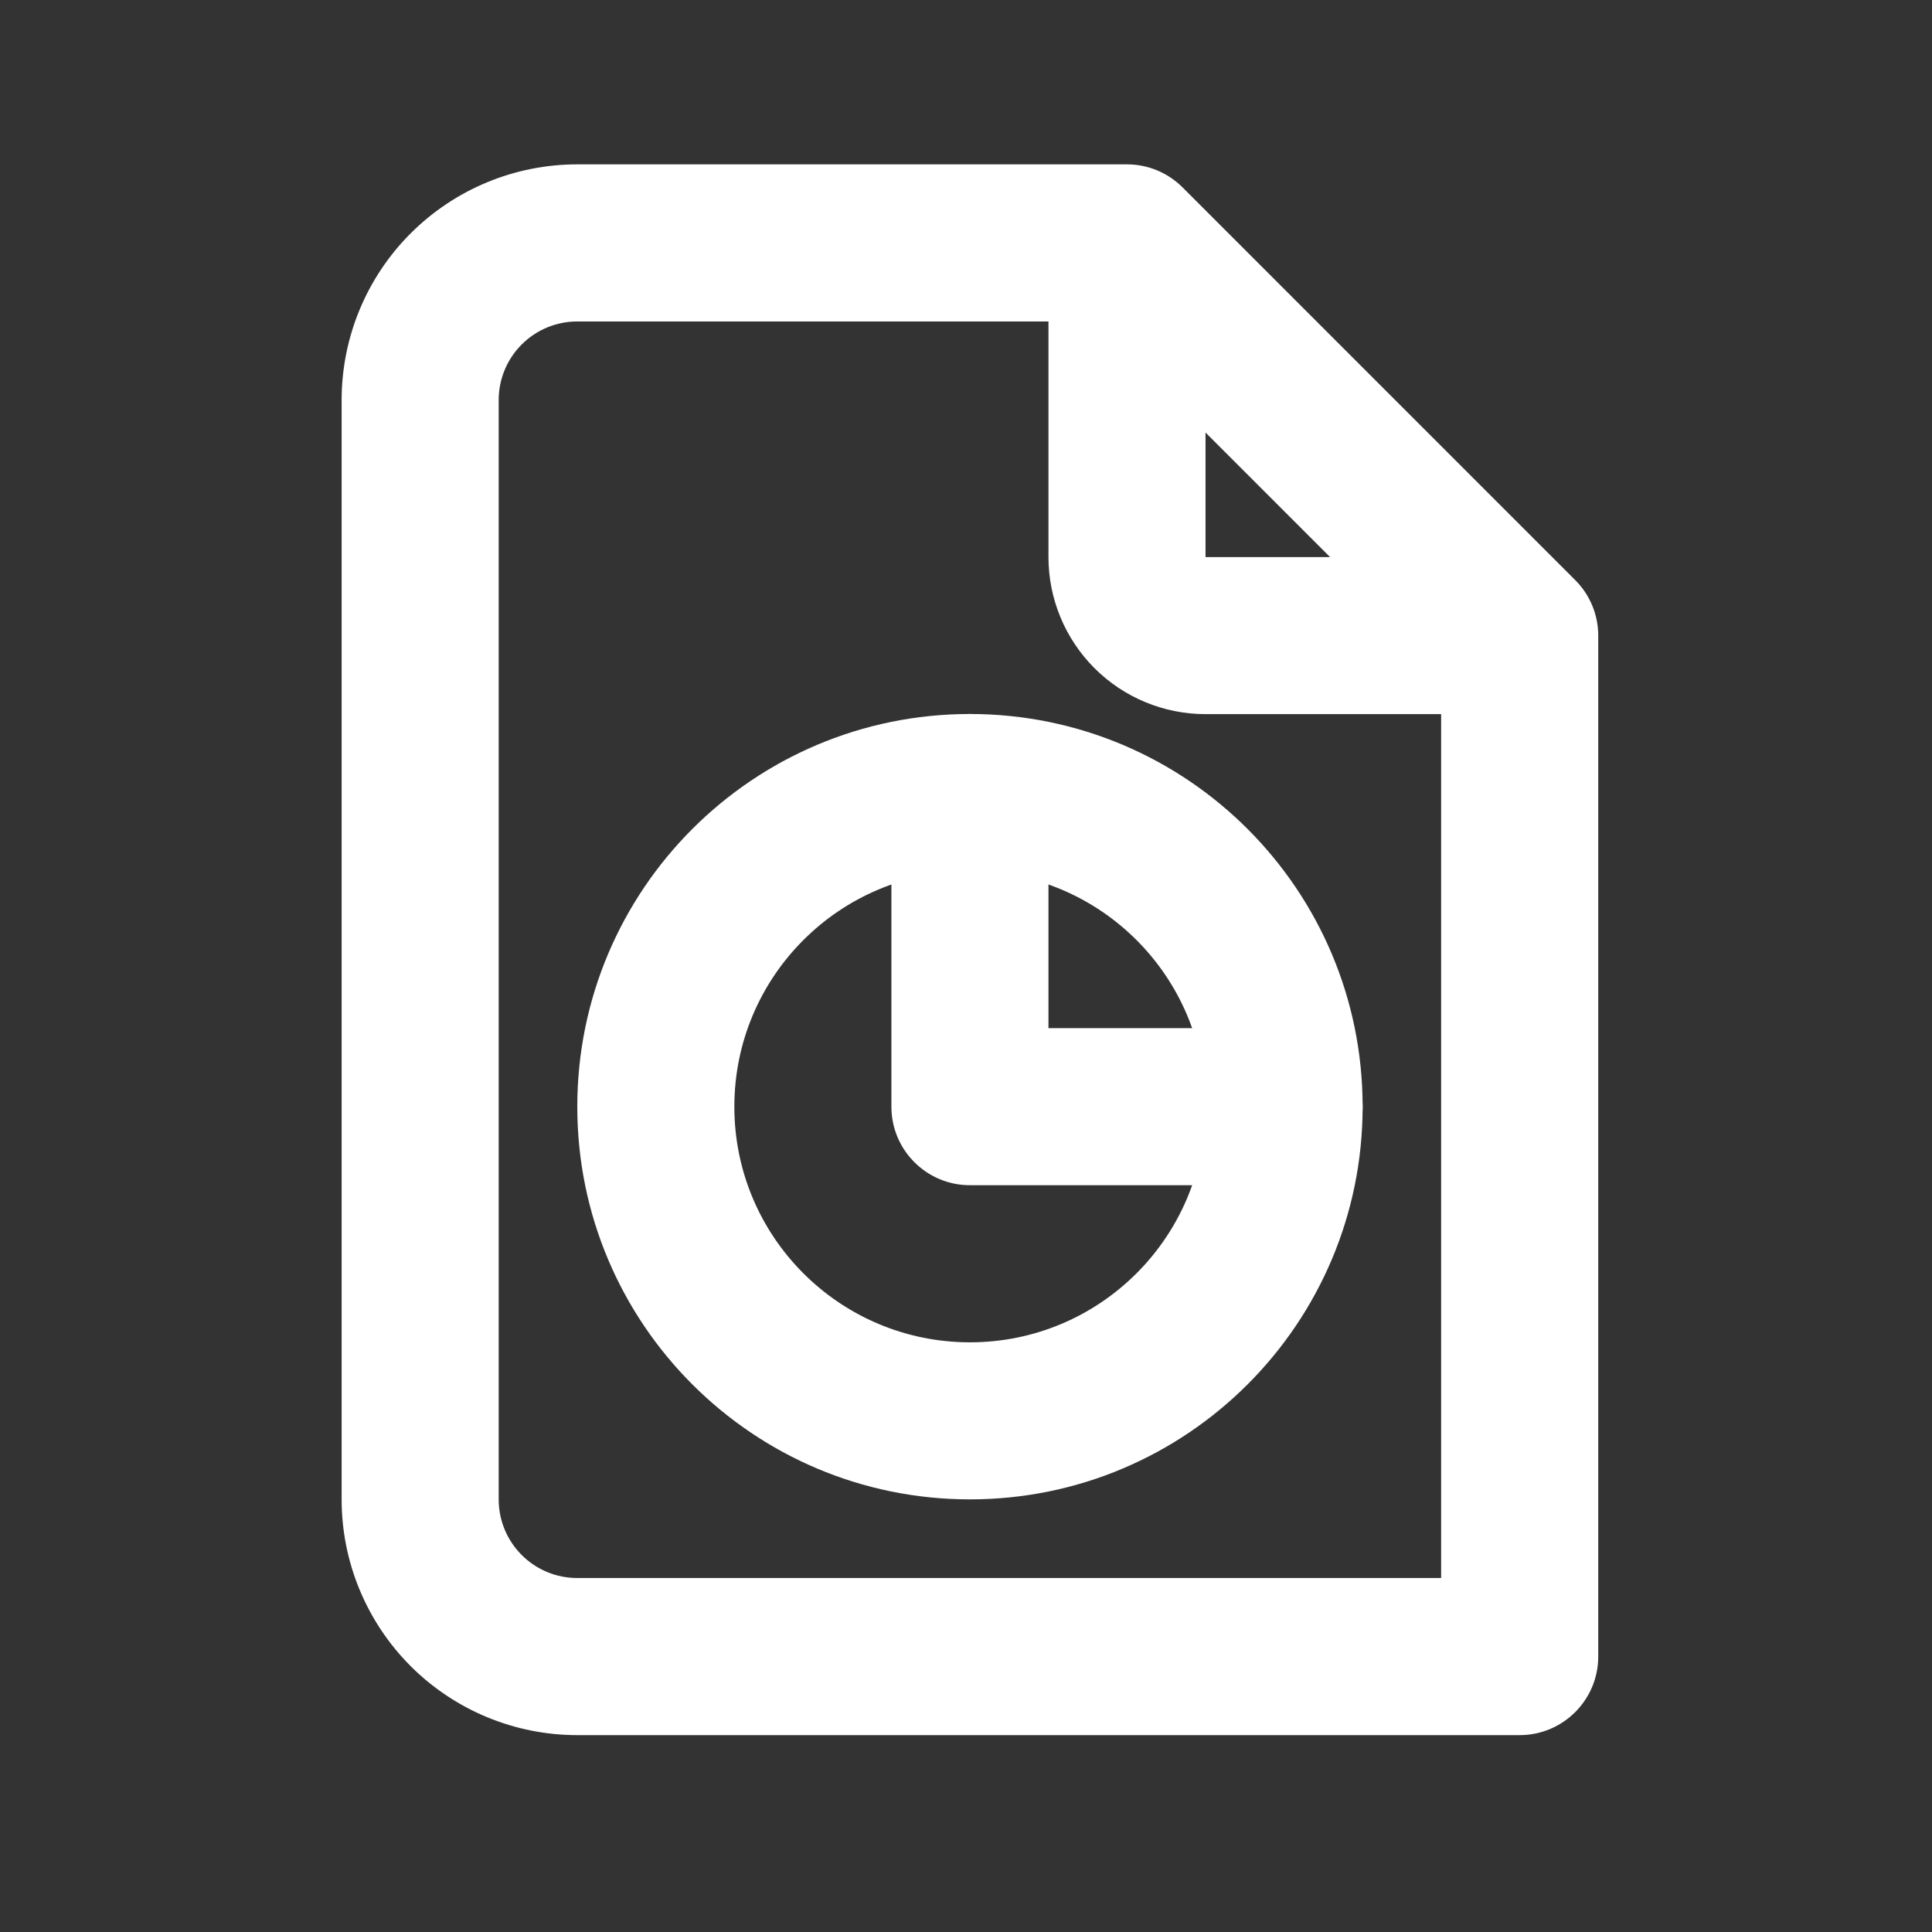
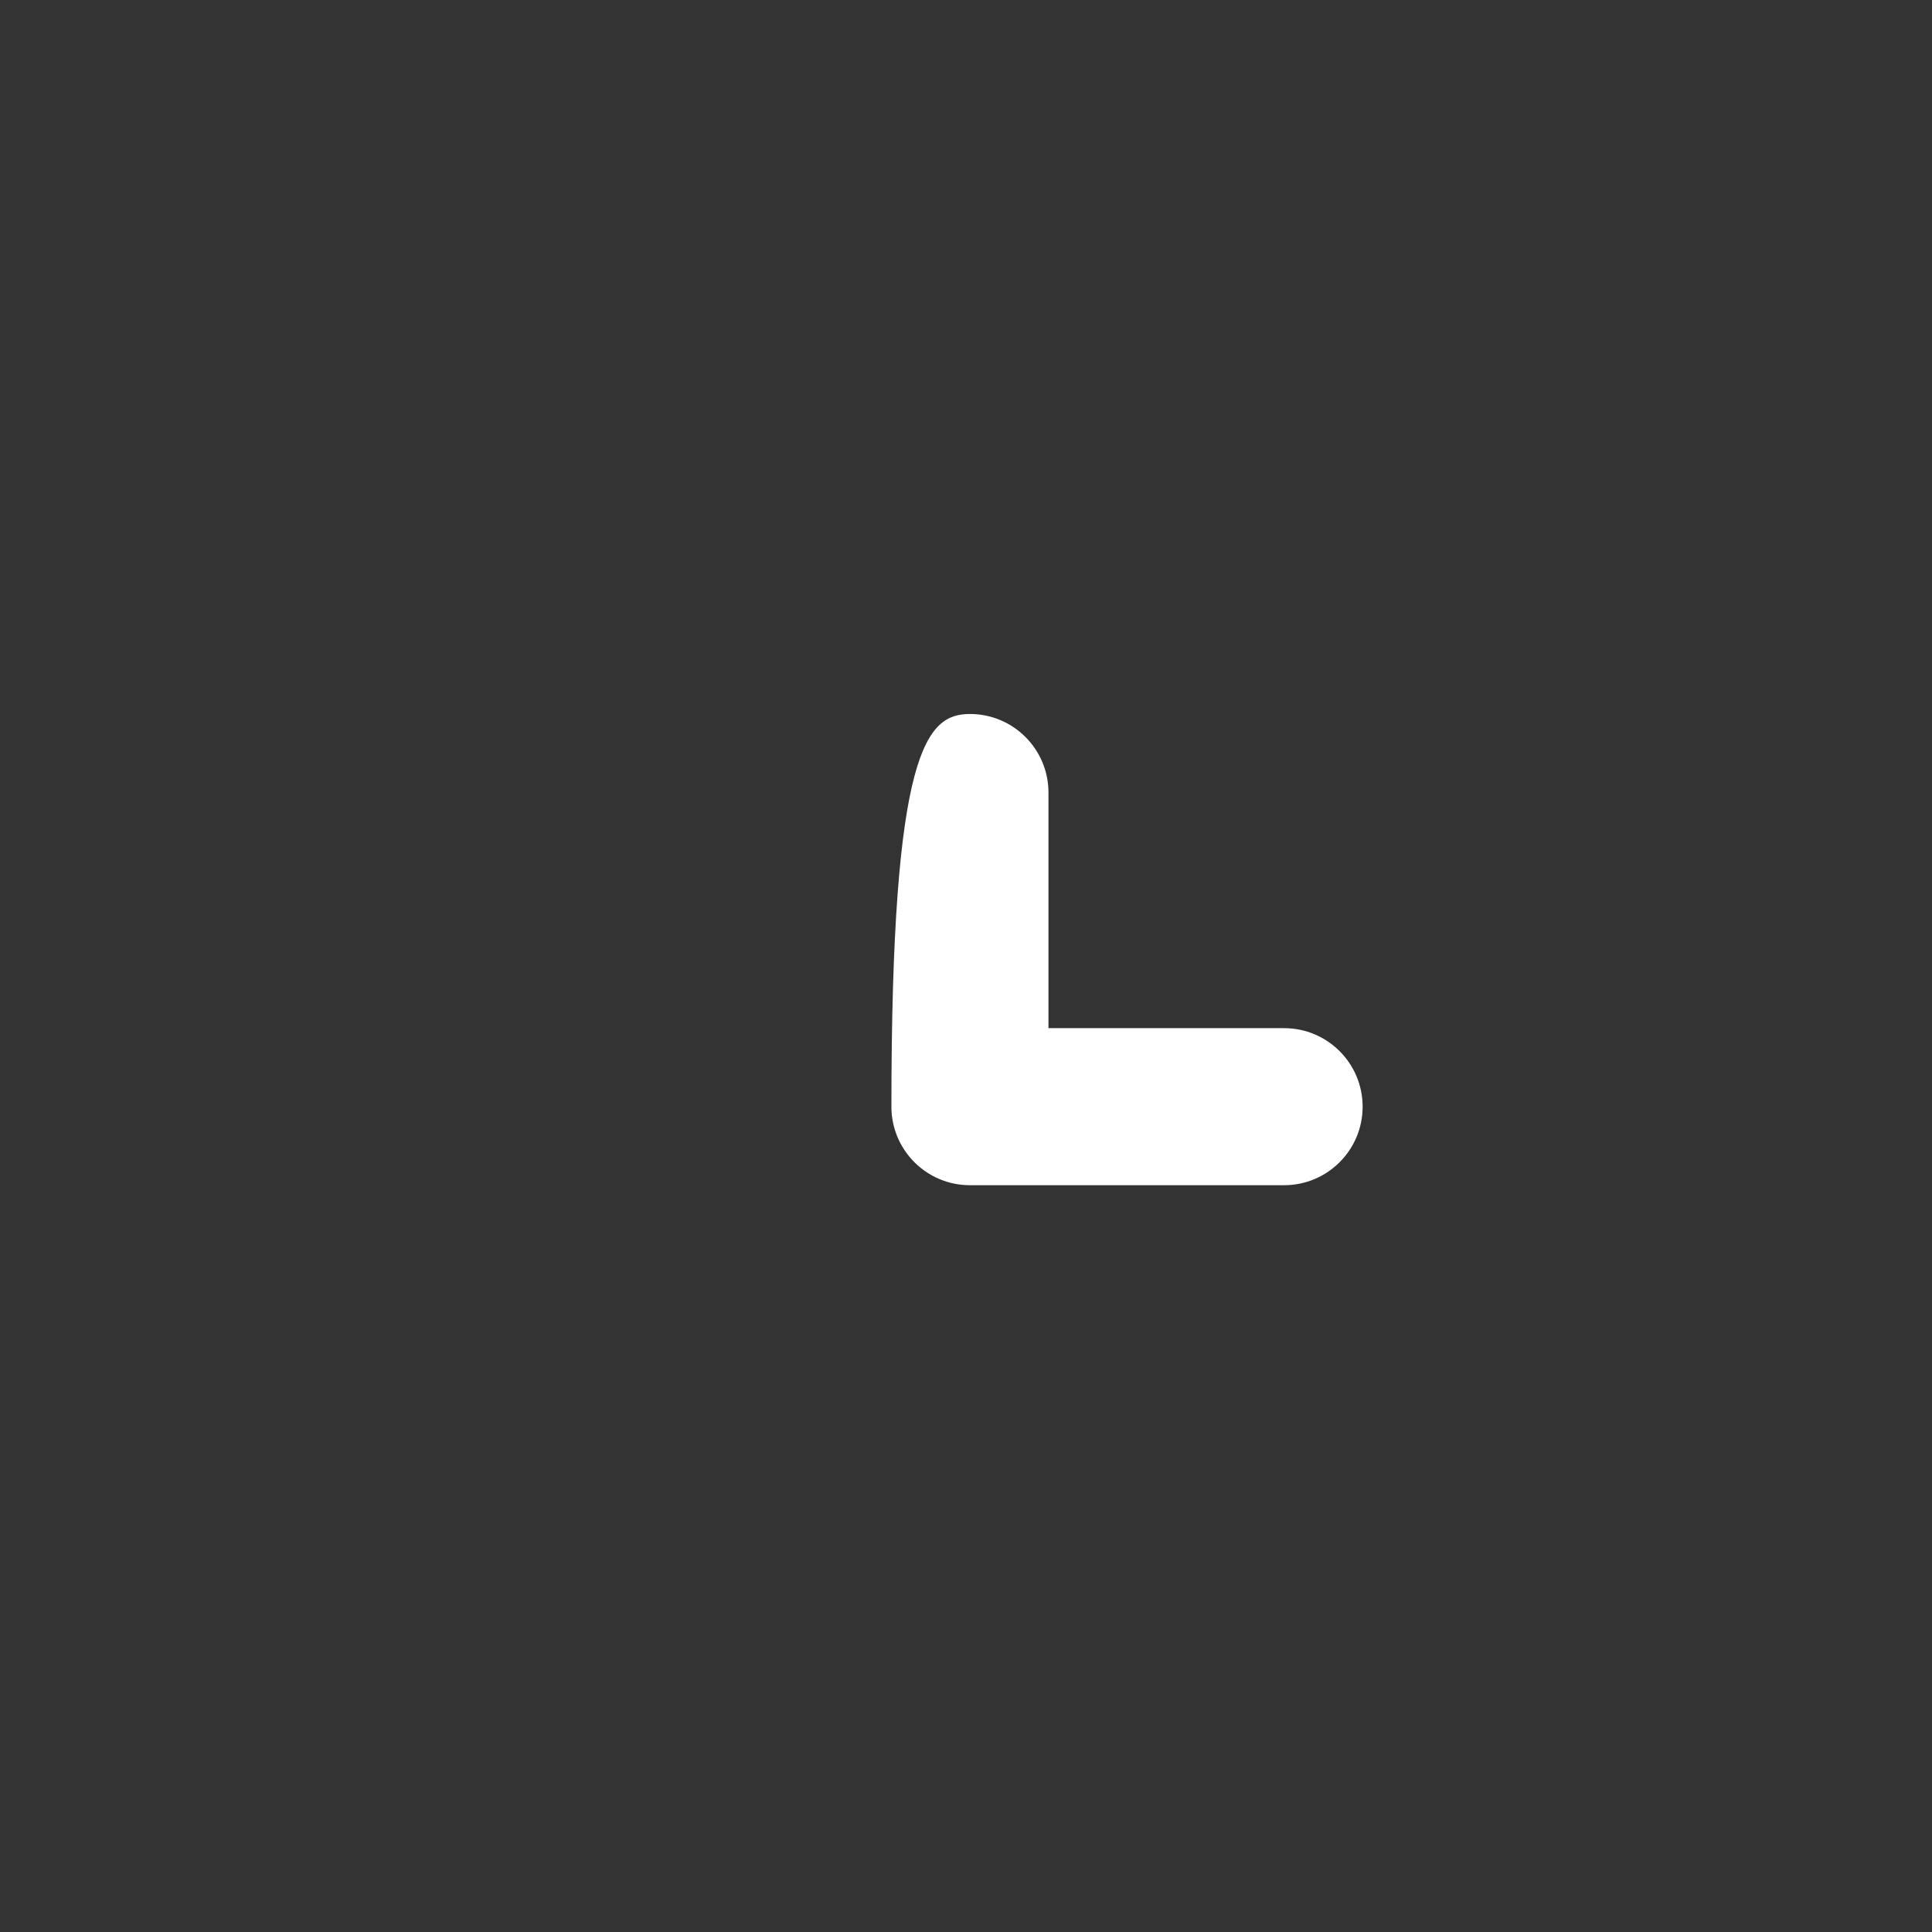
<svg xmlns="http://www.w3.org/2000/svg" width="41" height="41" viewBox="0 0 41 41" fill="none">
  <rect x="0" y="0" width="41" height="41" fill="#333333" stroke="none" />
-   <path fill-rule="evenodd" clip-rule="evenodd" d="M12.25 6.822C11.808 6.822 11.384 6.997 11.072 7.31C10.759 7.622 10.583 8.046 10.583 8.488V31.822C10.583 32.264 10.759 32.688 11.072 33C11.384 33.313 11.808 33.488 12.25 33.488H30.583V15.155H25.583C24.699 15.155 23.851 14.804 23.226 14.179C22.601 13.553 22.25 12.706 22.25 11.822V6.822H12.25ZM25.583 9.179L28.226 11.822H25.583V9.179ZM8.714 4.953C9.652 4.015 10.924 3.488 12.25 3.488H23.917C24.359 3.488 24.783 3.664 25.095 3.976L33.428 12.31C33.741 12.622 33.917 13.046 33.917 13.488V35.155C33.917 36.075 33.17 36.822 32.25 36.822H12.25C10.924 36.822 9.652 36.295 8.714 35.357C7.777 34.419 7.25 33.148 7.25 31.822V8.488C7.25 7.162 7.777 5.89 8.714 4.953Z" fill="white" />
-   <path fill-rule="evenodd" clip-rule="evenodd" d="M20.584 18.486C17.822 18.486 15.584 20.724 15.584 23.486C15.584 26.247 17.822 28.486 20.584 28.486C23.345 28.486 25.584 26.247 25.584 23.486C25.584 20.724 23.345 18.486 20.584 18.486ZM12.251 23.486C12.251 18.883 15.981 15.152 20.584 15.152C25.186 15.152 28.917 18.883 28.917 23.486C28.917 28.088 25.186 31.819 20.584 31.819C15.981 31.819 12.251 28.088 12.251 23.486Z" fill="white" />
-   <path fill-rule="evenodd" clip-rule="evenodd" d="M20.584 15.152C21.504 15.152 22.25 15.899 22.25 16.819V21.819H27.25C28.171 21.819 28.917 22.565 28.917 23.486C28.917 24.406 28.171 25.152 27.25 25.152H20.584C19.663 25.152 18.917 24.406 18.917 23.486V16.819C18.917 15.899 19.663 15.152 20.584 15.152Z" fill="white" />
+   <path fill-rule="evenodd" clip-rule="evenodd" d="M20.584 15.152C21.504 15.152 22.25 15.899 22.25 16.819V21.819H27.25C28.171 21.819 28.917 22.565 28.917 23.486C28.917 24.406 28.171 25.152 27.25 25.152H20.584C19.663 25.152 18.917 24.406 18.917 23.486C18.917 15.899 19.663 15.152 20.584 15.152Z" fill="white" />
</svg>